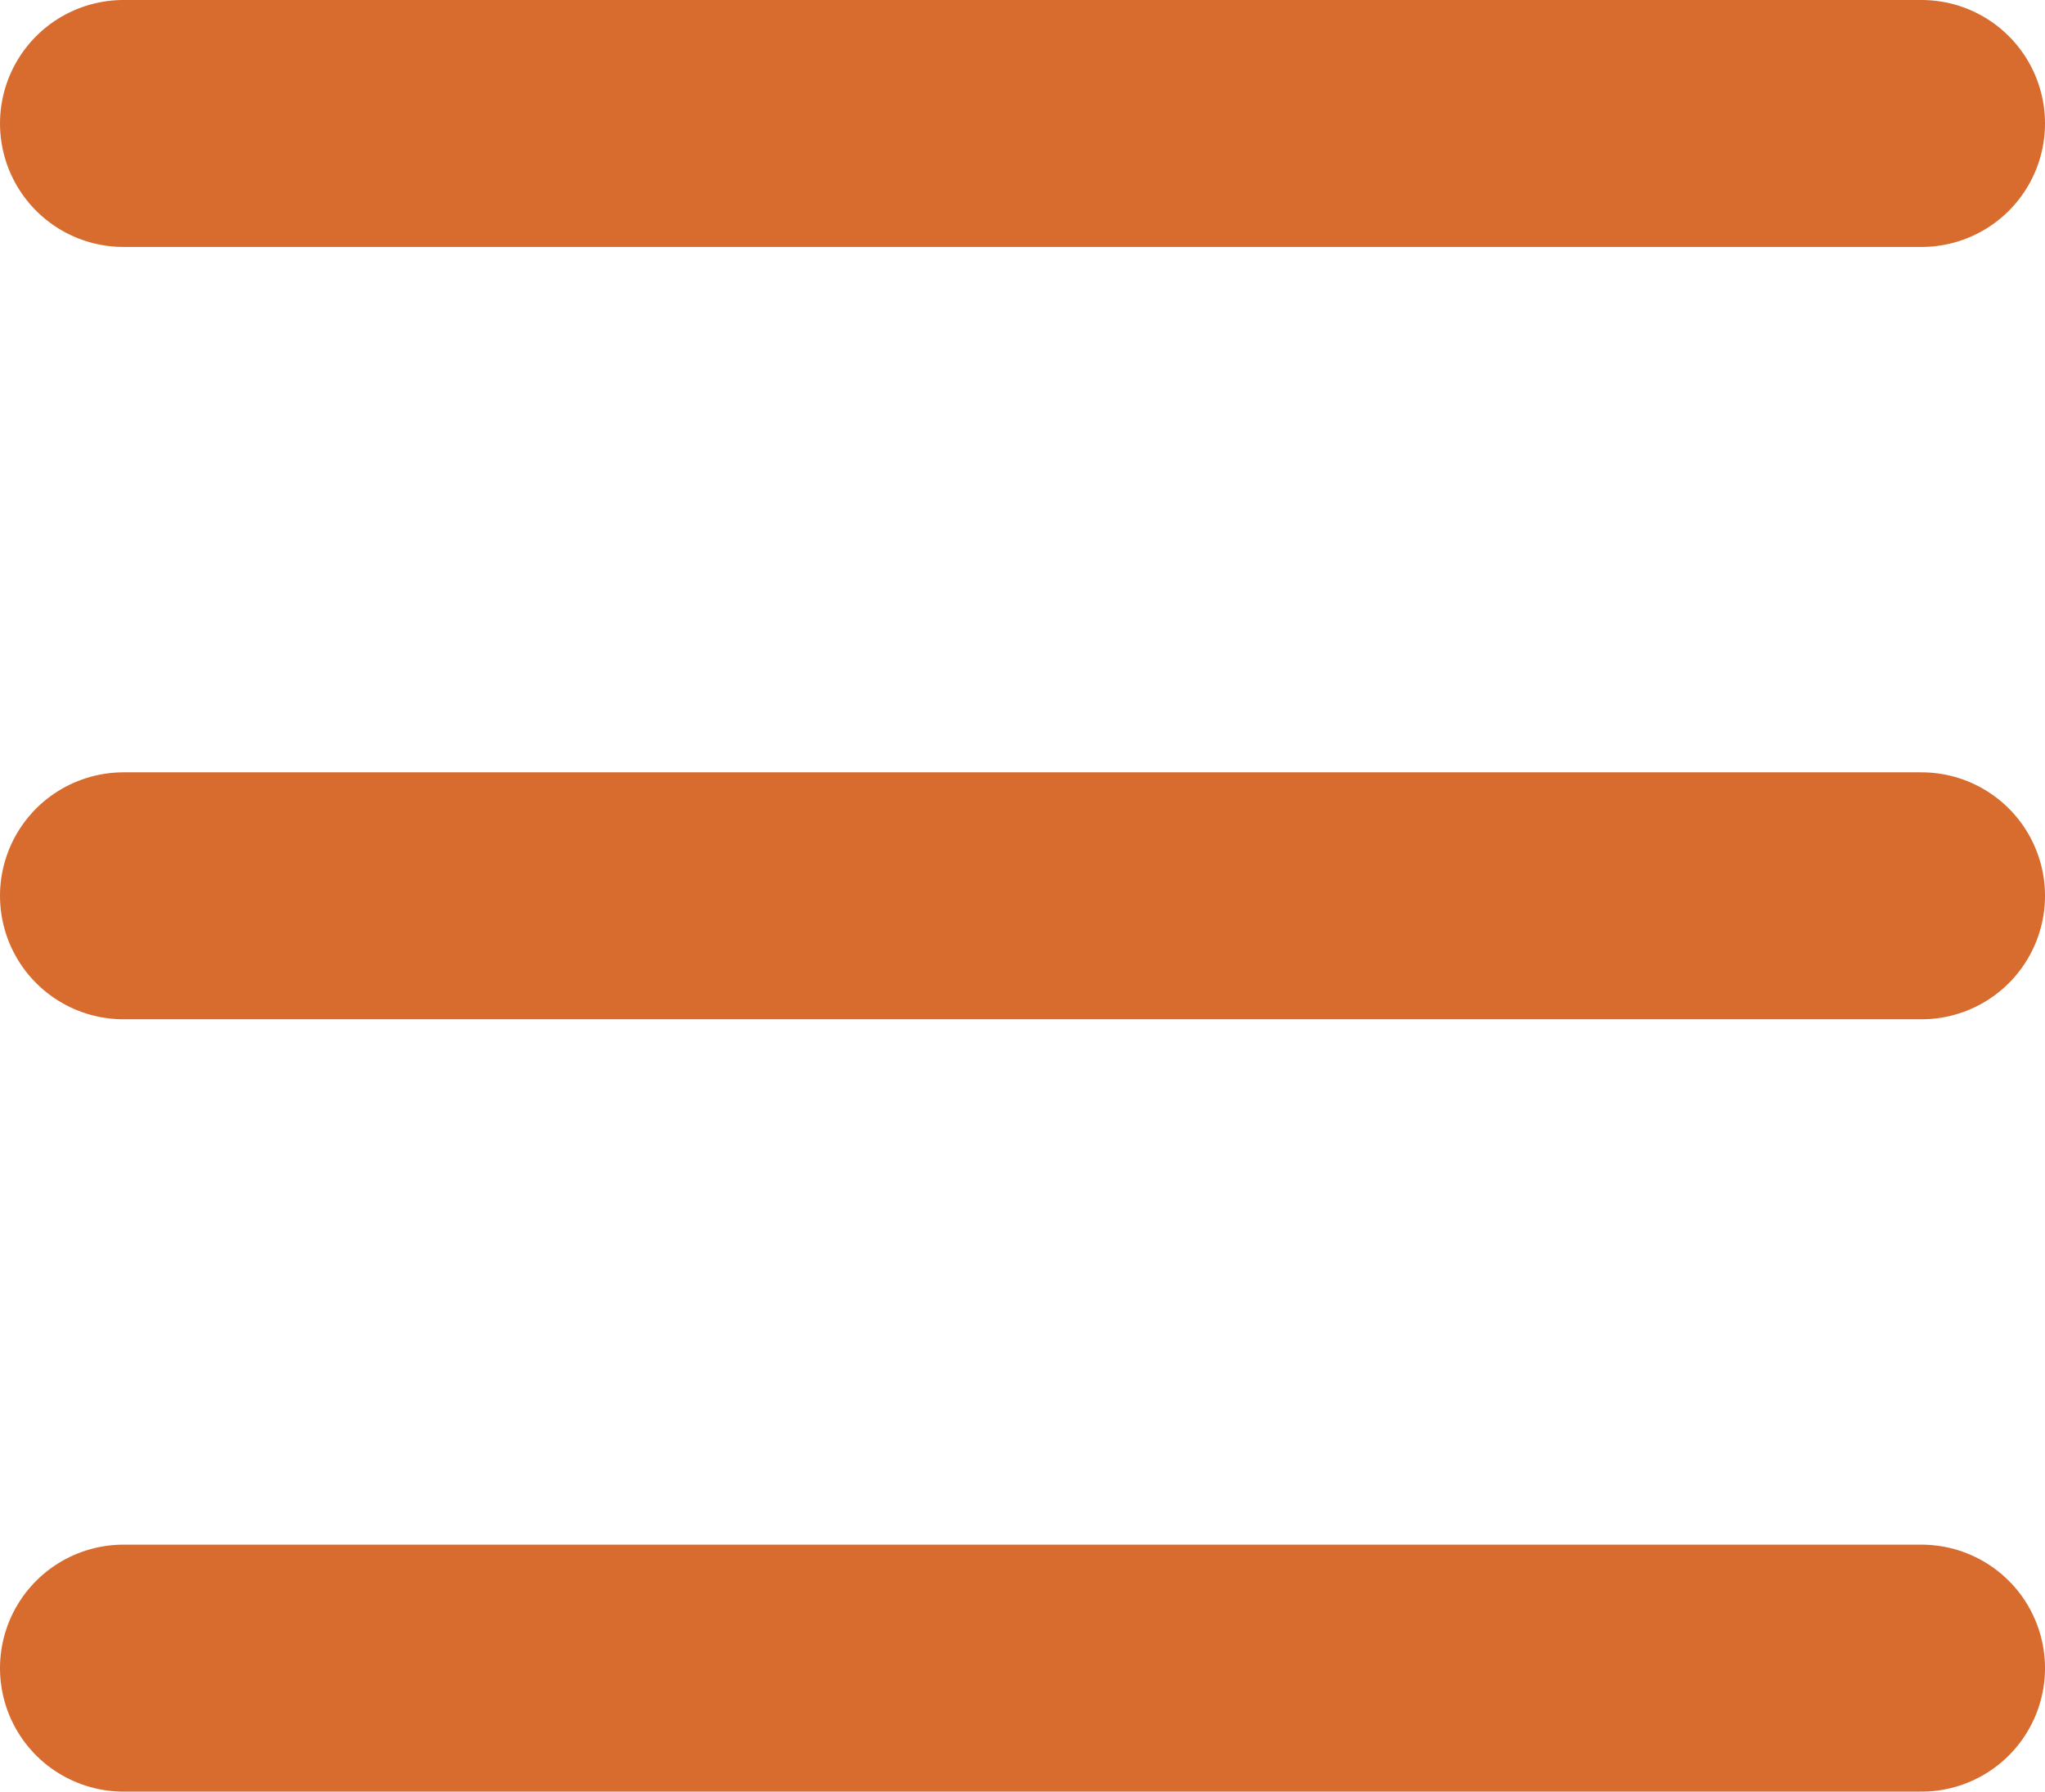
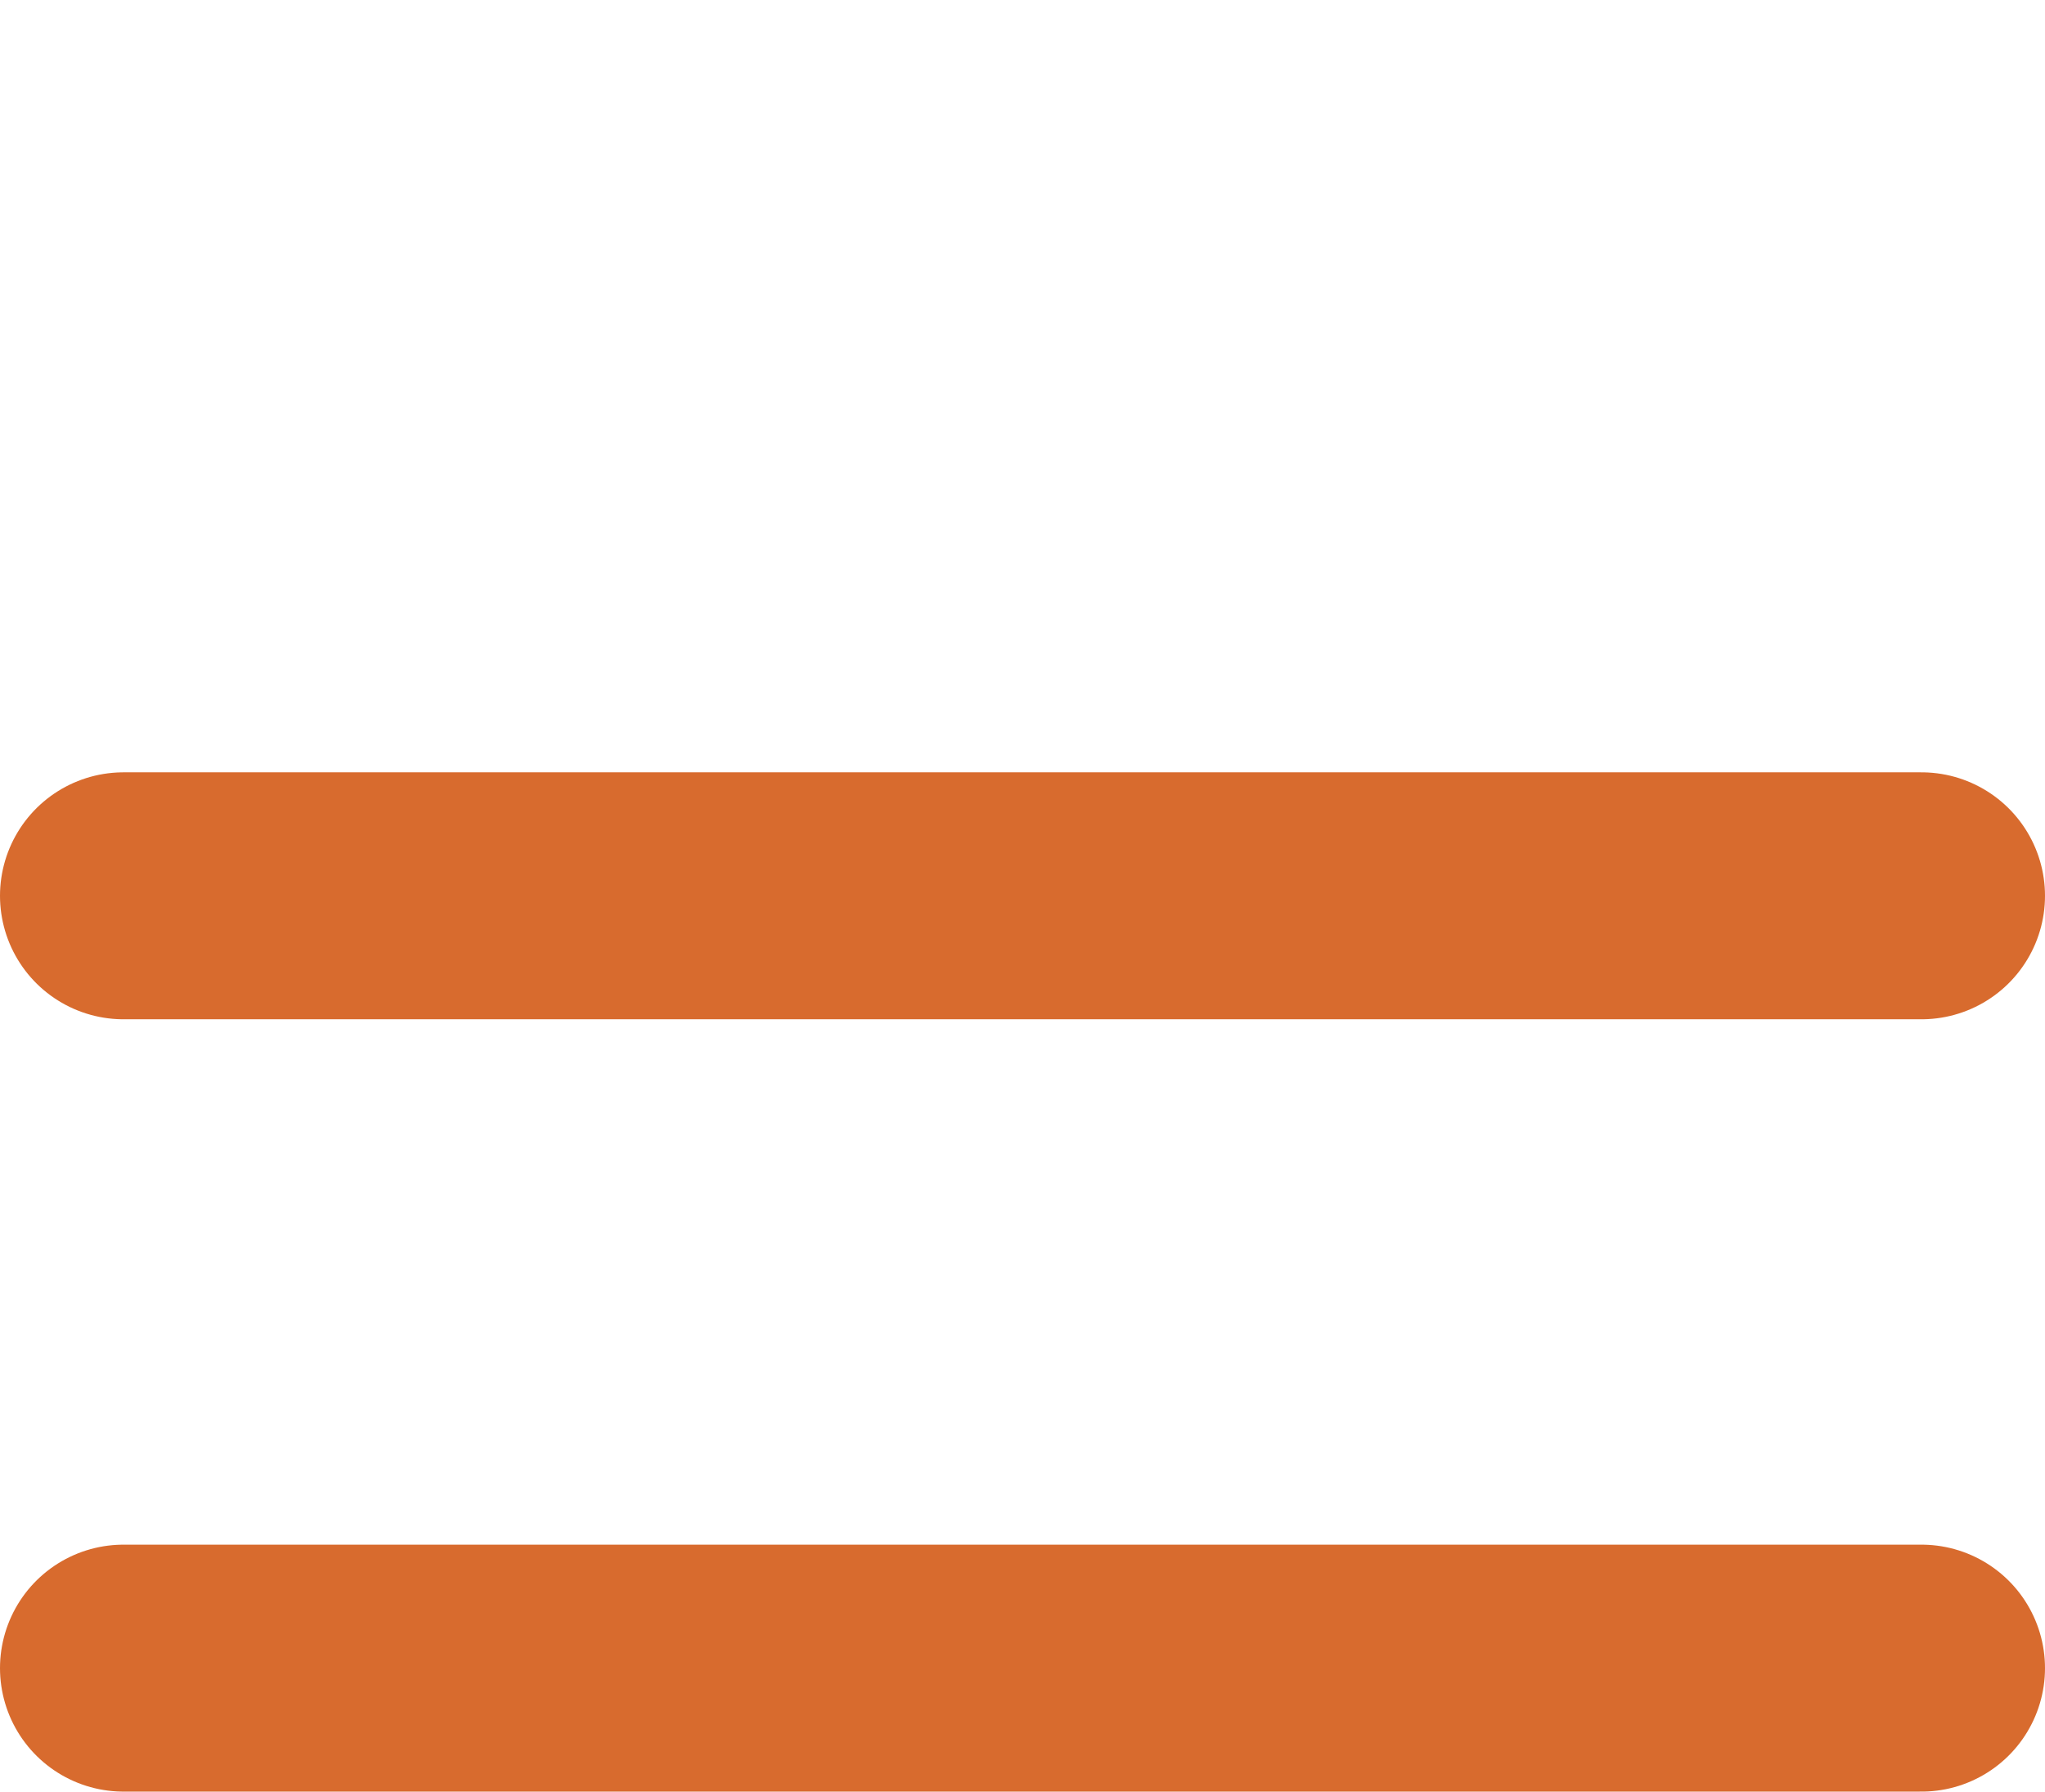
<svg xmlns="http://www.w3.org/2000/svg" id="a" viewBox="0 0 33.12 29.02">
  <defs>
    <style>.b{fill:none;stroke:#d86b2e;stroke-linecap:round;stroke-miterlimit:10;stroke-width:4px;}</style>
  </defs>
-   <line class="b" x1="2" y1="2" x2="31.12" y2="2" />
  <line class="b" x1="2" y1="14.51" x2="31.12" y2="14.51" />
  <line class="b" x1="2" y1="27.02" x2="31.12" y2="27.02" />
</svg>